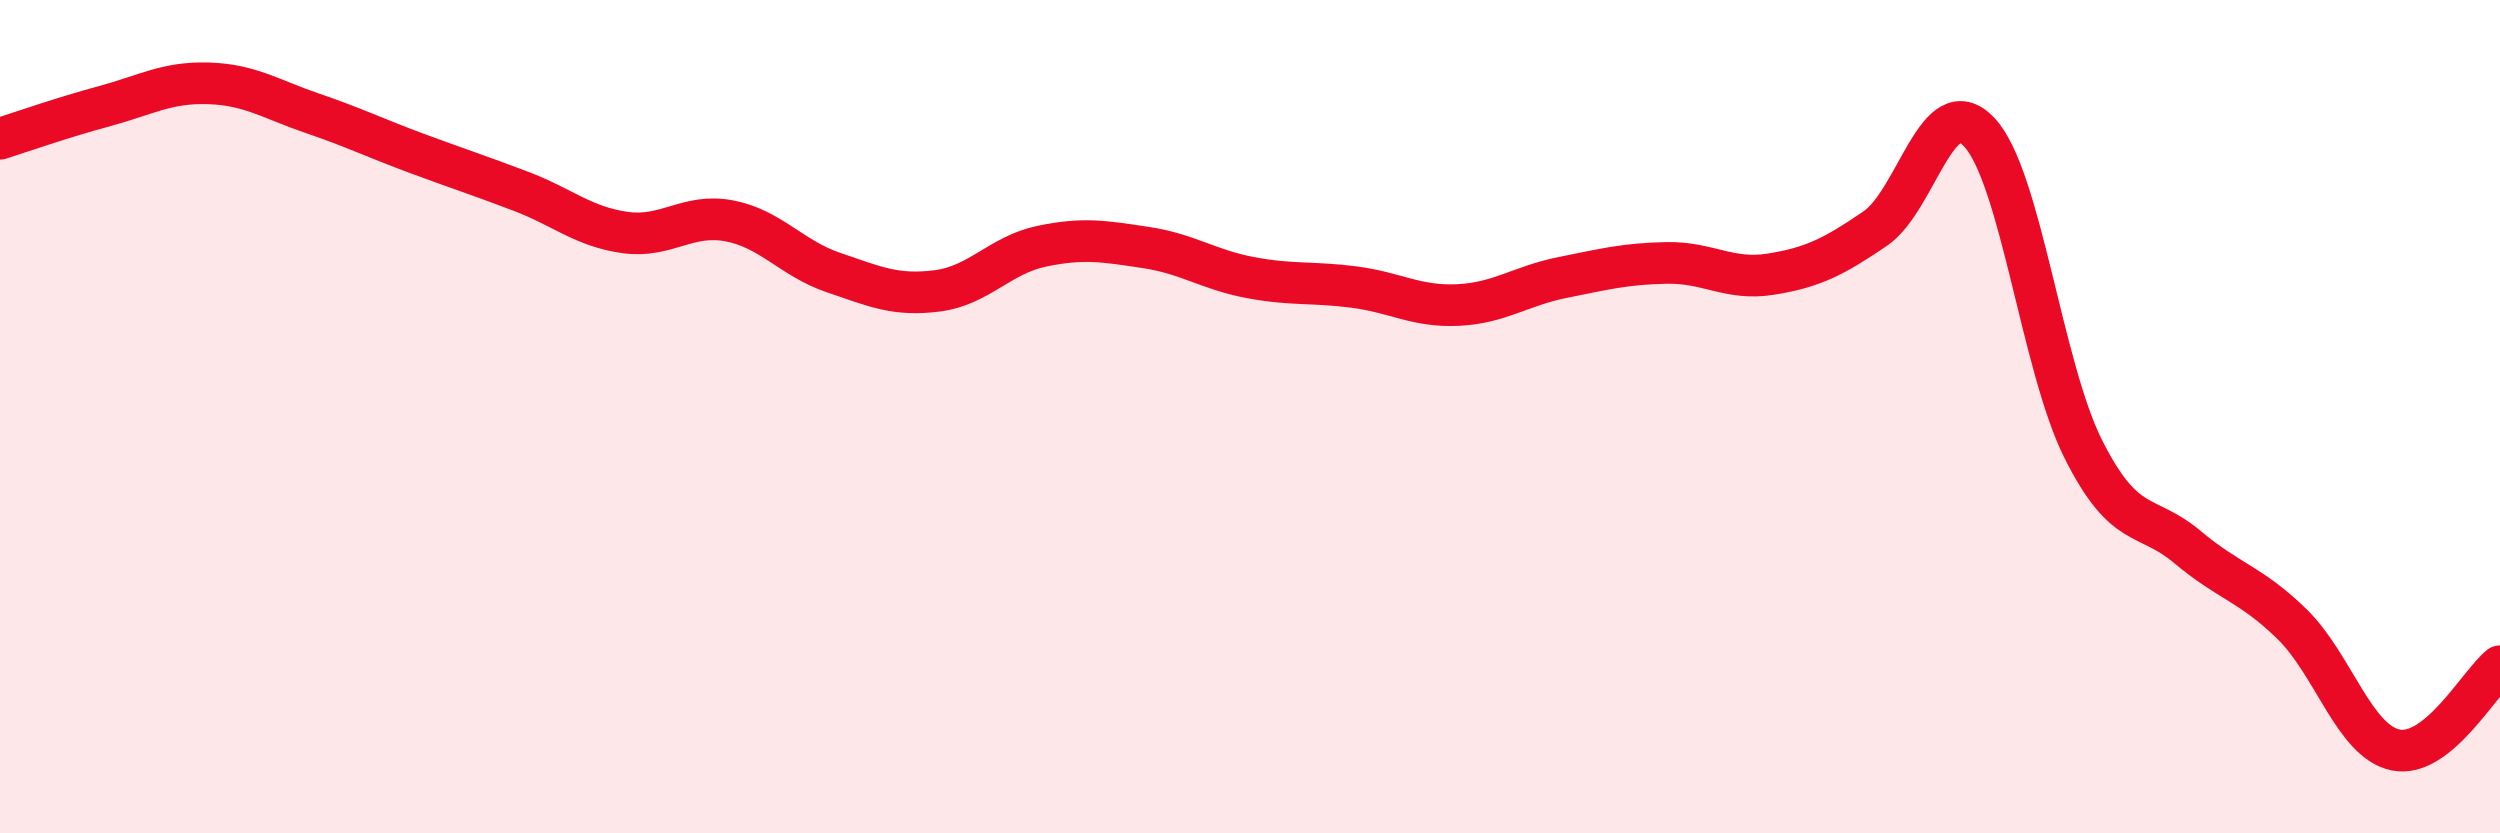
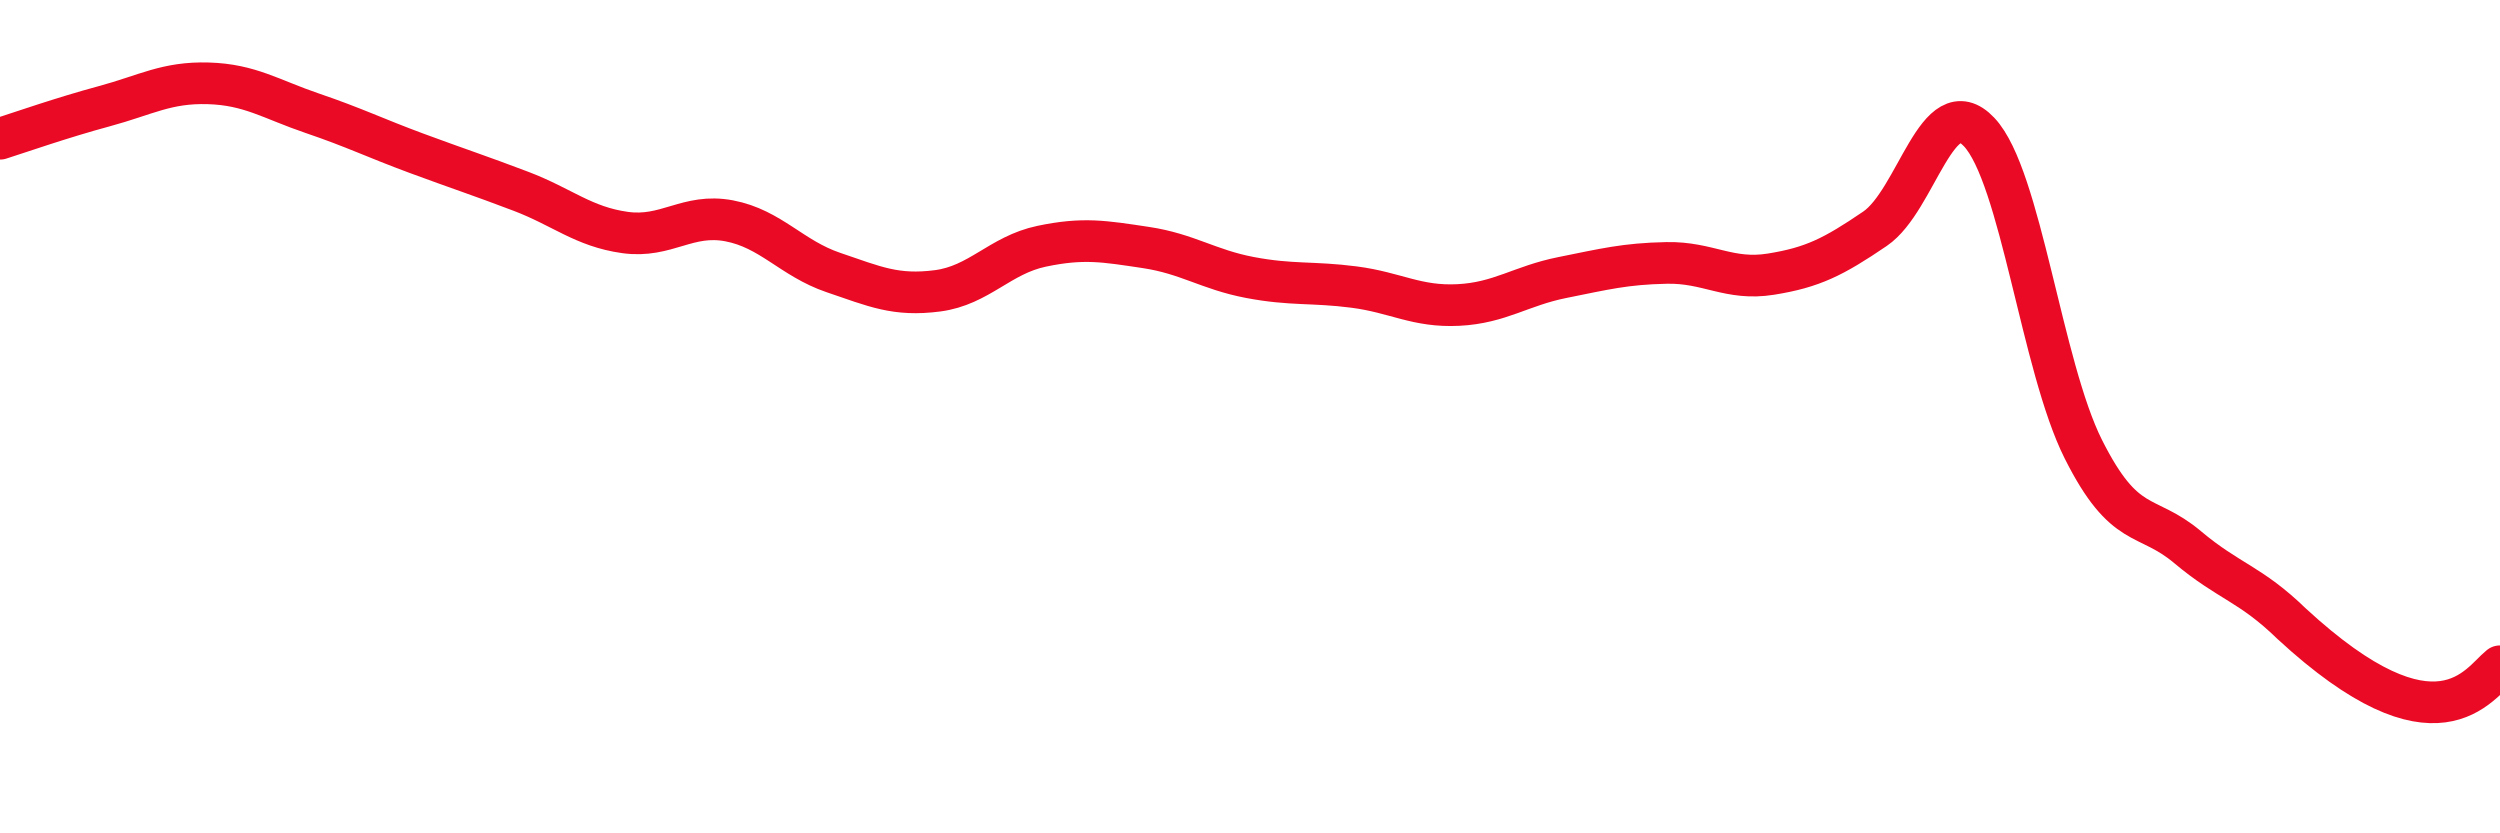
<svg xmlns="http://www.w3.org/2000/svg" width="60" height="20" viewBox="0 0 60 20">
-   <path d="M 0,3.33 C 0.5,3.17 1.5,2.82 2.5,2.55 C 3.5,2.28 4,1.97 5,2 C 6,2.03 6.5,2.38 7.5,2.72 C 8.5,3.06 9,3.31 10,3.68 C 11,4.05 11.5,4.21 12.5,4.59 C 13.5,4.97 14,5.44 15,5.58 C 16,5.72 16.5,5.11 17.5,5.3 C 18.5,5.49 19,6.2 20,6.54 C 21,6.88 21.5,7.11 22.5,6.98 C 23.5,6.85 24,6.12 25,5.91 C 26,5.7 26.5,5.79 27.5,5.94 C 28.5,6.09 29,6.47 30,6.66 C 31,6.85 31.5,6.76 32.5,6.89 C 33.5,7.02 34,7.37 35,7.32 C 36,7.27 36.5,6.86 37.5,6.66 C 38.5,6.46 39,6.33 40,6.31 C 41,6.29 41.5,6.74 42.5,6.58 C 43.5,6.42 44,6.17 45,5.49 C 46,4.81 46.5,2.11 47.5,3.17 C 48.5,4.23 49,8.79 50,10.78 C 51,12.77 51.5,12.29 52.5,13.13 C 53.5,13.97 54,14 55,14.97 C 56,15.94 56.5,17.8 57.5,18 C 58.5,18.2 59.5,16.39 60,15.99L60 20L0 20Z" fill="#EB0A25" opacity="0.1" stroke-linecap="round" stroke-linejoin="round" />
-   <path d="M 0,3.33 C 0.5,3.17 1.5,2.82 2.5,2.55 C 3.5,2.28 4,1.97 5,2 C 6,2.03 6.5,2.38 7.5,2.72 C 8.5,3.06 9,3.31 10,3.68 C 11,4.05 11.5,4.21 12.5,4.59 C 13.5,4.97 14,5.44 15,5.58 C 16,5.72 16.5,5.11 17.5,5.3 C 18.5,5.49 19,6.2 20,6.54 C 21,6.88 21.5,7.11 22.5,6.98 C 23.5,6.85 24,6.12 25,5.91 C 26,5.7 26.5,5.79 27.5,5.94 C 28.5,6.09 29,6.47 30,6.66 C 31,6.85 31.5,6.76 32.5,6.89 C 33.5,7.02 34,7.37 35,7.32 C 36,7.27 36.5,6.86 37.5,6.66 C 38.5,6.46 39,6.33 40,6.31 C 41,6.29 41.5,6.74 42.5,6.58 C 43.5,6.42 44,6.17 45,5.49 C 46,4.81 46.5,2.11 47.5,3.17 C 48.5,4.23 49,8.79 50,10.78 C 51,12.77 51.5,12.29 52.5,13.13 C 53.5,13.97 54,14 55,14.97 C 56,15.94 56.5,17.8 57.5,18 C 58.5,18.2 59.5,16.39 60,15.99" stroke="#EB0A25" stroke-width="1" fill="none" stroke-linecap="round" stroke-linejoin="round" />
+   <path d="M 0,3.33 C 0.5,3.17 1.5,2.82 2.5,2.55 C 3.5,2.28 4,1.97 5,2 C 6,2.03 6.5,2.38 7.5,2.72 C 8.5,3.06 9,3.31 10,3.68 C 11,4.05 11.5,4.21 12.5,4.59 C 13.5,4.97 14,5.44 15,5.58 C 16,5.72 16.5,5.11 17.5,5.3 C 18.5,5.49 19,6.2 20,6.54 C 21,6.88 21.5,7.11 22.5,6.98 C 23.5,6.85 24,6.12 25,5.91 C 26,5.7 26.5,5.79 27.5,5.94 C 28.5,6.09 29,6.47 30,6.66 C 31,6.85 31.5,6.76 32.5,6.89 C 33.5,7.02 34,7.37 35,7.32 C 36,7.27 36.5,6.86 37.5,6.66 C 38.5,6.46 39,6.33 40,6.31 C 41,6.29 41.5,6.74 42.5,6.58 C 43.5,6.42 44,6.17 45,5.49 C 46,4.81 46.5,2.11 47.5,3.17 C 48.5,4.23 49,8.79 50,10.78 C 51,12.77 51.5,12.29 52.5,13.13 C 53.5,13.97 54,14 55,14.97 C 58.5,18.2 59.5,16.39 60,15.99" stroke="#EB0A25" stroke-width="1" fill="none" stroke-linecap="round" stroke-linejoin="round" />
</svg>